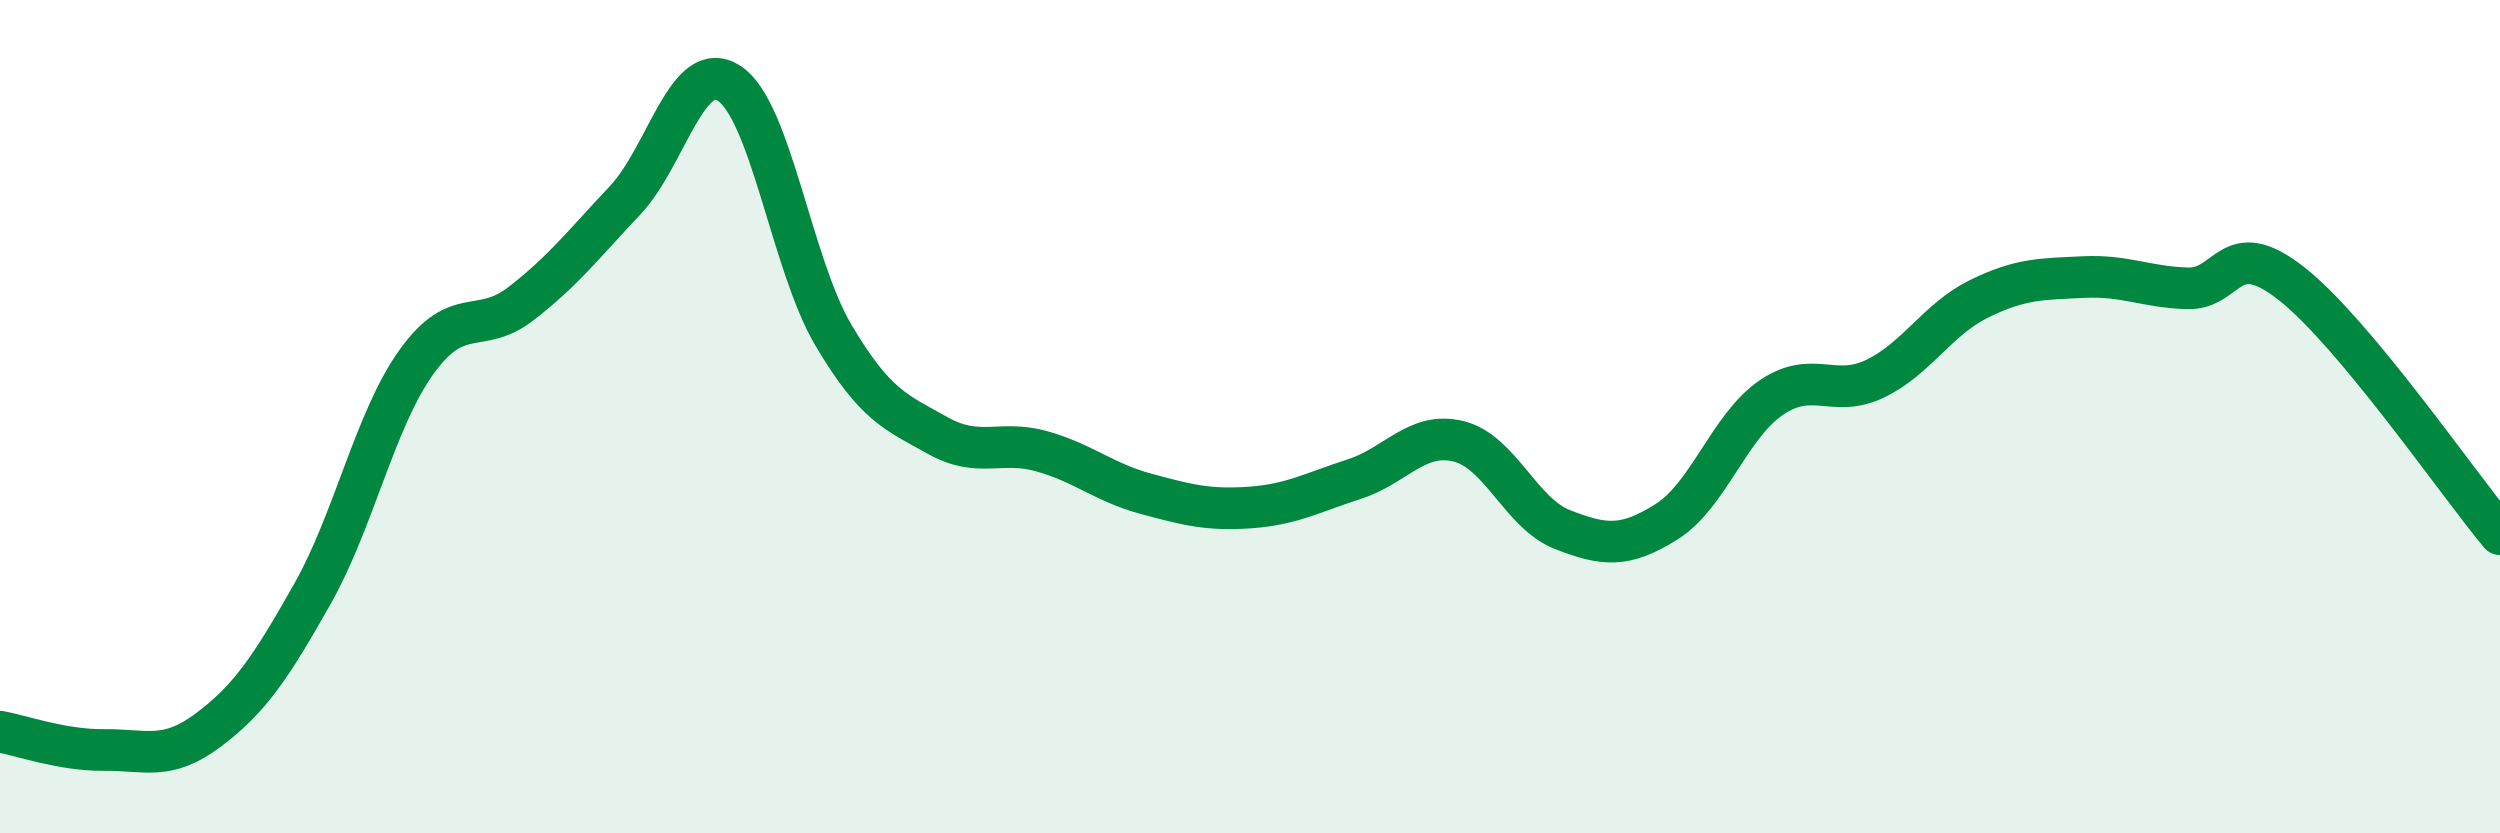
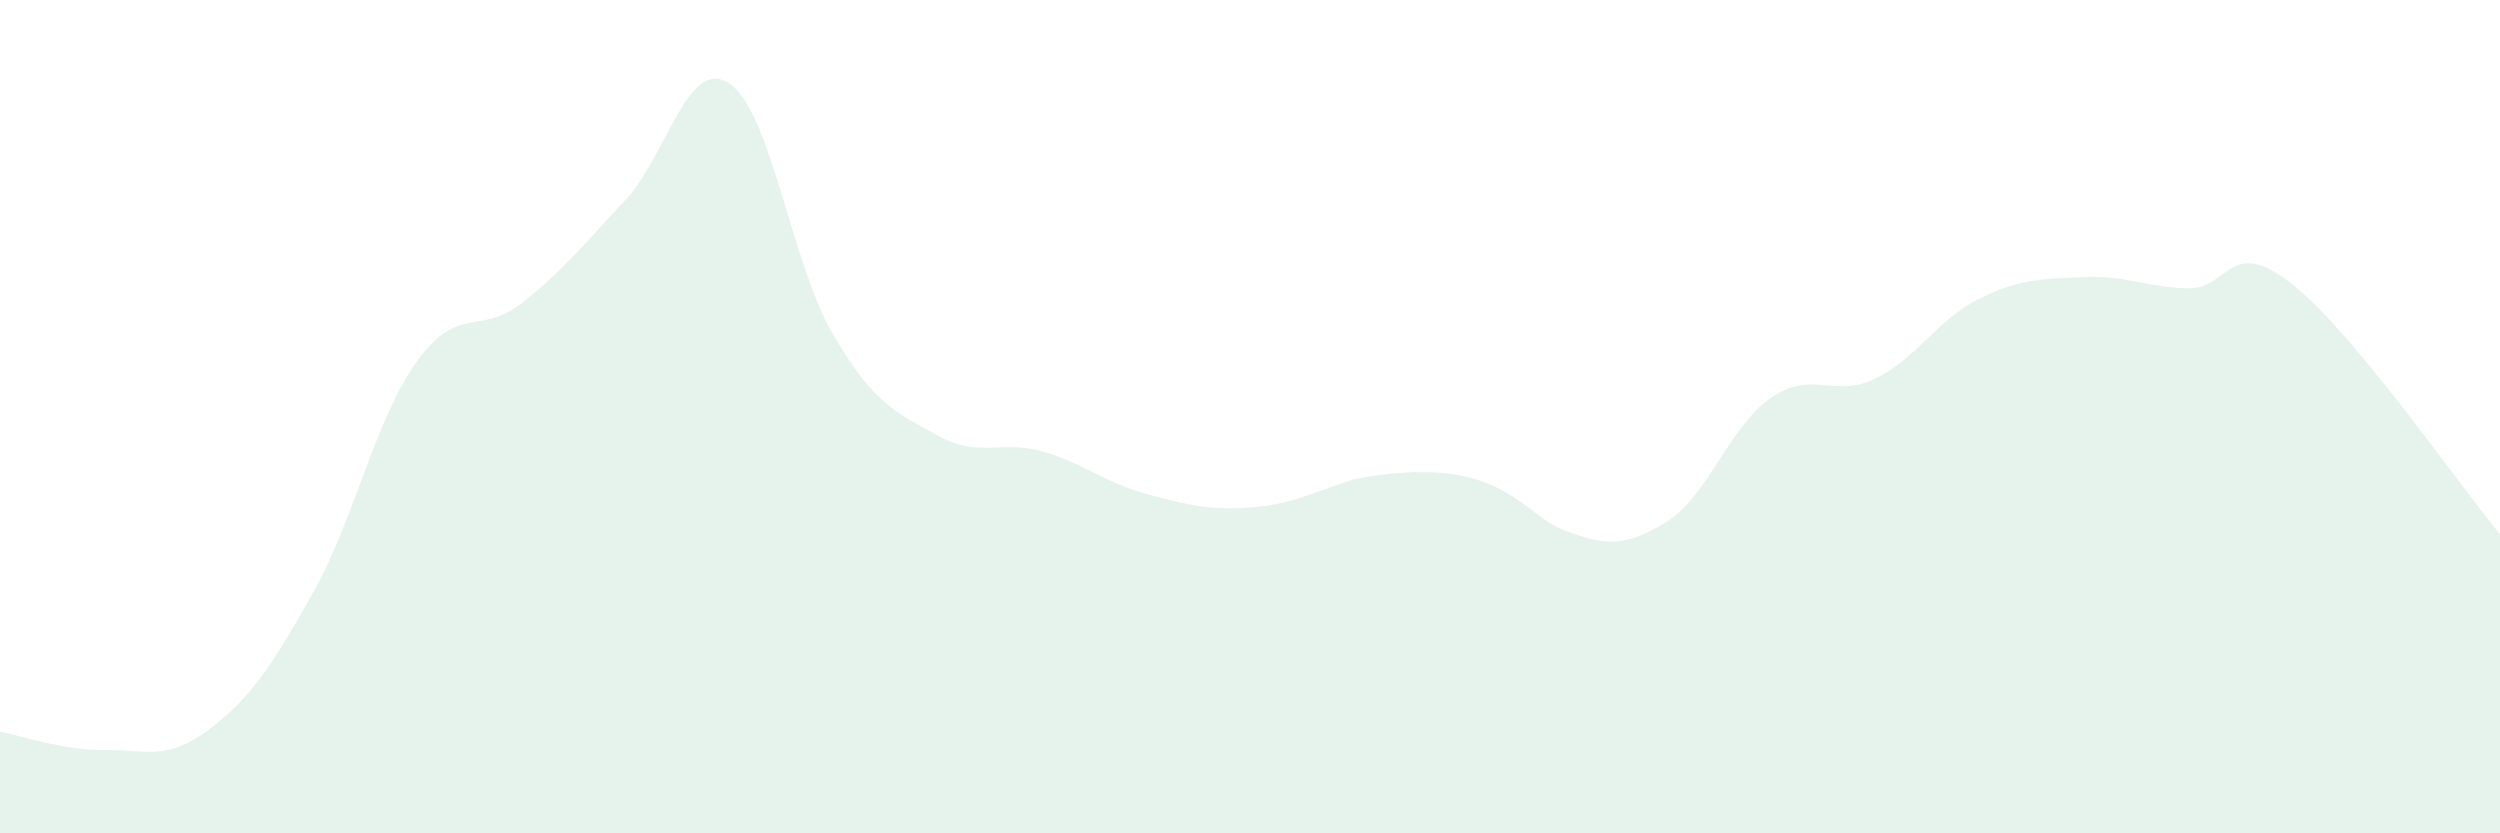
<svg xmlns="http://www.w3.org/2000/svg" width="60" height="20" viewBox="0 0 60 20">
-   <path d="M 0,17.56 C 0.5,17.65 1.5,18.01 2.5,18 C 3.5,17.99 4,18.27 5,17.52 C 6,16.77 6.5,16.02 7.5,14.25 C 8.5,12.48 9,10.07 10,8.68 C 11,7.29 11.5,8.06 12.5,7.29 C 13.5,6.52 14,5.87 15,4.81 C 16,3.75 16.5,1.35 17.5,2 C 18.5,2.65 19,6.35 20,8.04 C 21,9.73 21.5,9.89 22.5,10.45 C 23.5,11.01 24,10.55 25,10.83 C 26,11.11 26.5,11.58 27.5,11.85 C 28.5,12.12 29,12.25 30,12.18 C 31,12.11 31.5,11.82 32.5,11.5 C 33.5,11.18 34,10.35 35,10.59 C 36,10.83 36.5,12.32 37.5,12.71 C 38.5,13.1 39,13.15 40,12.52 C 41,11.89 41.5,10.24 42.5,9.55 C 43.5,8.86 44,9.57 45,9.09 C 46,8.61 46.5,7.66 47.5,7.17 C 48.5,6.68 49,6.7 50,6.65 C 51,6.6 51.5,6.89 52.5,6.92 C 53.5,6.95 53.5,5.63 55,6.81 C 56.5,7.99 59,11.62 60,12.82L60 20L0 20Z" fill="#008740" opacity="0.1" stroke-linecap="round" stroke-linejoin="round" />
-   <path d="M 0,17.56 C 0.5,17.65 1.5,18.01 2.5,18 C 3.5,17.99 4,18.27 5,17.52 C 6,16.77 6.5,16.02 7.5,14.25 C 8.5,12.48 9,10.07 10,8.68 C 11,7.29 11.5,8.06 12.5,7.29 C 13.5,6.52 14,5.87 15,4.81 C 16,3.75 16.5,1.35 17.5,2 C 18.5,2.65 19,6.35 20,8.04 C 21,9.73 21.5,9.89 22.5,10.45 C 23.5,11.01 24,10.55 25,10.83 C 26,11.11 26.5,11.58 27.5,11.85 C 28.5,12.12 29,12.25 30,12.18 C 31,12.11 31.5,11.82 32.5,11.5 C 33.5,11.18 34,10.35 35,10.59 C 36,10.83 36.5,12.32 37.5,12.71 C 38.5,13.1 39,13.15 40,12.52 C 41,11.89 41.5,10.24 42.5,9.55 C 43.5,8.86 44,9.57 45,9.09 C 46,8.61 46.5,7.66 47.5,7.17 C 48.5,6.68 49,6.7 50,6.65 C 51,6.6 51.5,6.89 52.5,6.92 C 53.5,6.95 53.5,5.63 55,6.81 C 56.5,7.99 59,11.62 60,12.82" stroke="#008740" stroke-width="1" fill="none" stroke-linecap="round" stroke-linejoin="round" />
+   <path d="M 0,17.56 C 0.5,17.65 1.5,18.01 2.5,18 C 3.5,17.99 4,18.27 5,17.52 C 6,16.77 6.5,16.02 7.5,14.25 C 8.5,12.48 9,10.07 10,8.68 C 11,7.29 11.5,8.06 12.5,7.29 C 13.5,6.52 14,5.87 15,4.81 C 16,3.75 16.5,1.35 17.5,2 C 18.5,2.65 19,6.35 20,8.04 C 21,9.73 21.5,9.89 22.5,10.45 C 23.5,11.01 24,10.55 25,10.83 C 26,11.11 26.5,11.58 27.5,11.85 C 28.5,12.12 29,12.25 30,12.18 C 31,12.11 31.5,11.82 32.5,11.5 C 36,10.83 36.5,12.32 37.5,12.71 C 38.5,13.1 39,13.15 40,12.52 C 41,11.89 41.5,10.24 42.5,9.55 C 43.5,8.86 44,9.57 45,9.09 C 46,8.61 46.5,7.66 47.5,7.17 C 48.5,6.68 49,6.7 50,6.65 C 51,6.6 51.5,6.89 52.5,6.92 C 53.5,6.95 53.5,5.63 55,6.81 C 56.5,7.99 59,11.62 60,12.82L60 20L0 20Z" fill="#008740" opacity="0.1" stroke-linecap="round" stroke-linejoin="round" />
</svg>